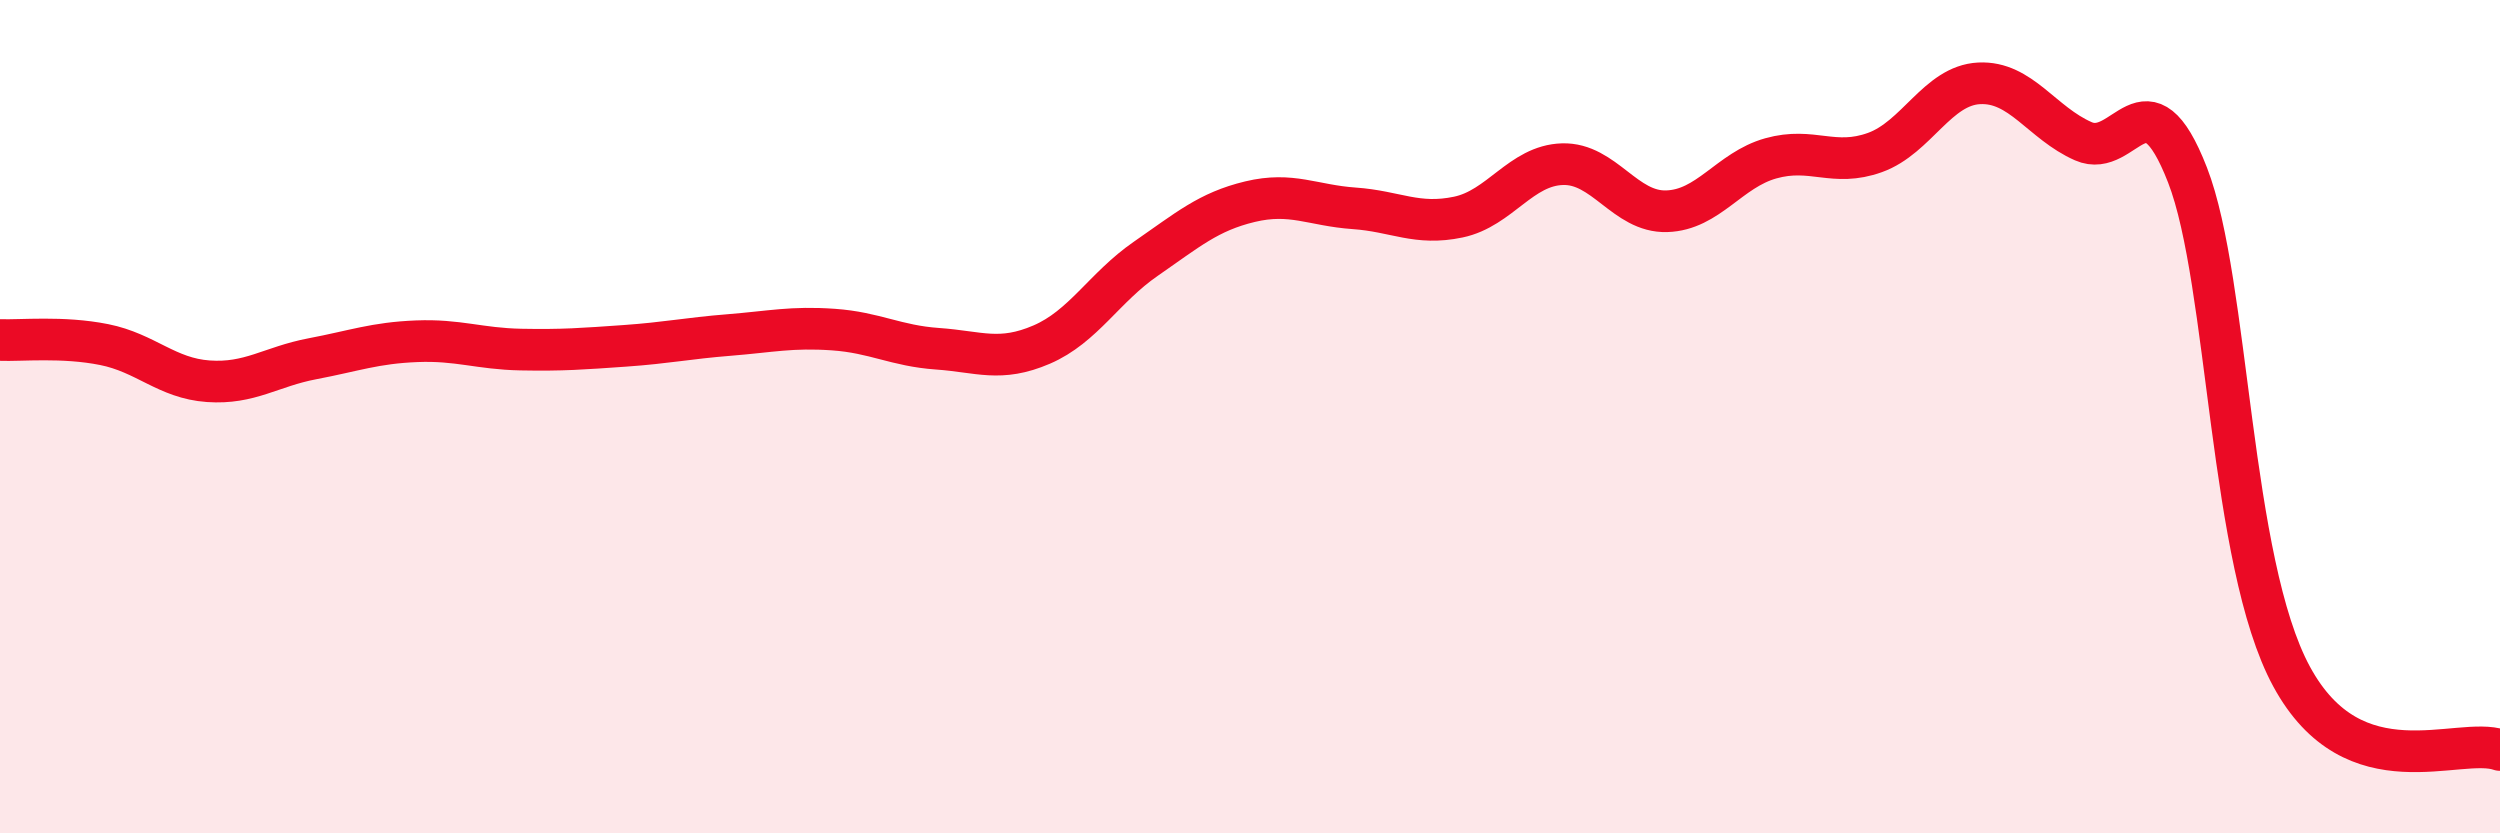
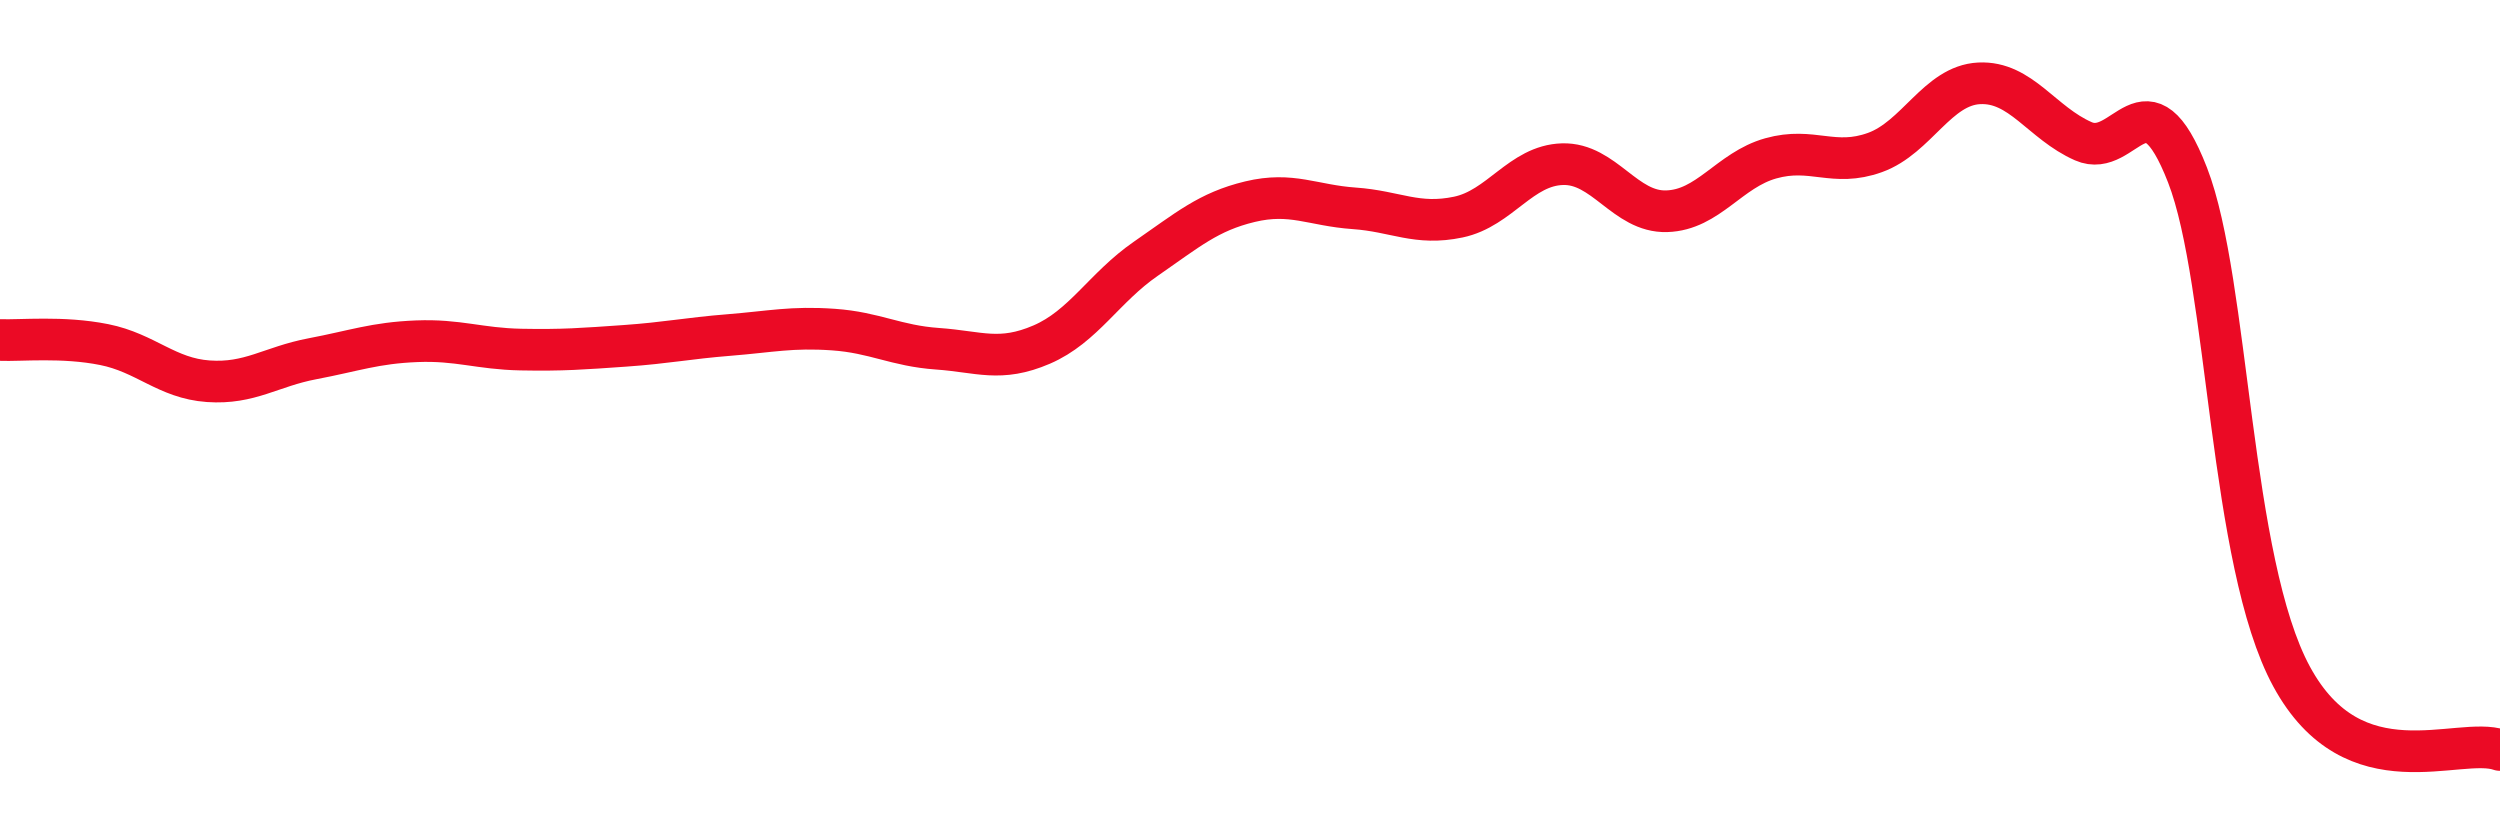
<svg xmlns="http://www.w3.org/2000/svg" width="60" height="20" viewBox="0 0 60 20">
-   <path d="M 0,8.16 C 0.5,8.18 1.5,8.07 2.5,8.27 C 3.5,8.47 4,9.08 5,9.15 C 6,9.22 6.5,8.8 7.5,8.61 C 8.5,8.42 9,8.23 10,8.19 C 11,8.15 11.5,8.37 12.5,8.39 C 13.5,8.41 14,8.37 15,8.3 C 16,8.23 16.5,8.12 17.5,8.04 C 18.5,7.96 19,7.84 20,7.91 C 21,7.98 21.5,8.3 22.5,8.37 C 23.5,8.44 24,8.7 25,8.27 C 26,7.84 26.5,6.9 27.5,6.21 C 28.5,5.52 29,5.08 30,4.84 C 31,4.6 31.5,4.93 32.5,5 C 33.5,5.07 34,5.42 35,5.21 C 36,5 36.5,3.97 37.5,3.94 C 38.5,3.91 39,5.1 40,5.07 C 41,5.04 41.5,4.08 42.5,3.8 C 43.5,3.52 44,4.02 45,3.66 C 46,3.3 46.5,2.05 47.5,2 C 48.5,1.95 49,2.95 50,3.39 C 51,3.83 51.5,1.63 52.5,4.2 C 53.5,6.77 53.5,13.48 55,16.24 C 56.5,19 59,17.65 60,18L60 20L0 20Z" fill="#EB0A25" opacity="0.1" stroke-linecap="round" stroke-linejoin="round" />
  <path d="M 0,8.16 C 0.5,8.18 1.5,8.07 2.5,8.27 C 3.5,8.47 4,9.08 5,9.15 C 6,9.22 6.5,8.8 7.5,8.61 C 8.5,8.42 9,8.23 10,8.19 C 11,8.15 11.5,8.37 12.5,8.39 C 13.5,8.41 14,8.37 15,8.3 C 16,8.23 16.5,8.12 17.5,8.04 C 18.5,7.96 19,7.84 20,7.91 C 21,7.98 21.5,8.3 22.5,8.37 C 23.5,8.44 24,8.7 25,8.27 C 26,7.84 26.5,6.9 27.5,6.21 C 28.5,5.52 29,5.08 30,4.84 C 31,4.6 31.5,4.93 32.5,5 C 33.5,5.07 34,5.42 35,5.21 C 36,5 36.5,3.97 37.5,3.94 C 38.5,3.91 39,5.1 40,5.07 C 41,5.04 41.5,4.08 42.5,3.8 C 43.5,3.52 44,4.02 45,3.66 C 46,3.3 46.5,2.05 47.5,2 C 48.5,1.95 49,2.95 50,3.39 C 51,3.83 51.5,1.63 52.5,4.2 C 53.5,6.77 53.5,13.48 55,16.24 C 56.5,19 59,17.65 60,18" stroke="#EB0A25" stroke-width="1" fill="none" stroke-linecap="round" stroke-linejoin="round" />
</svg>